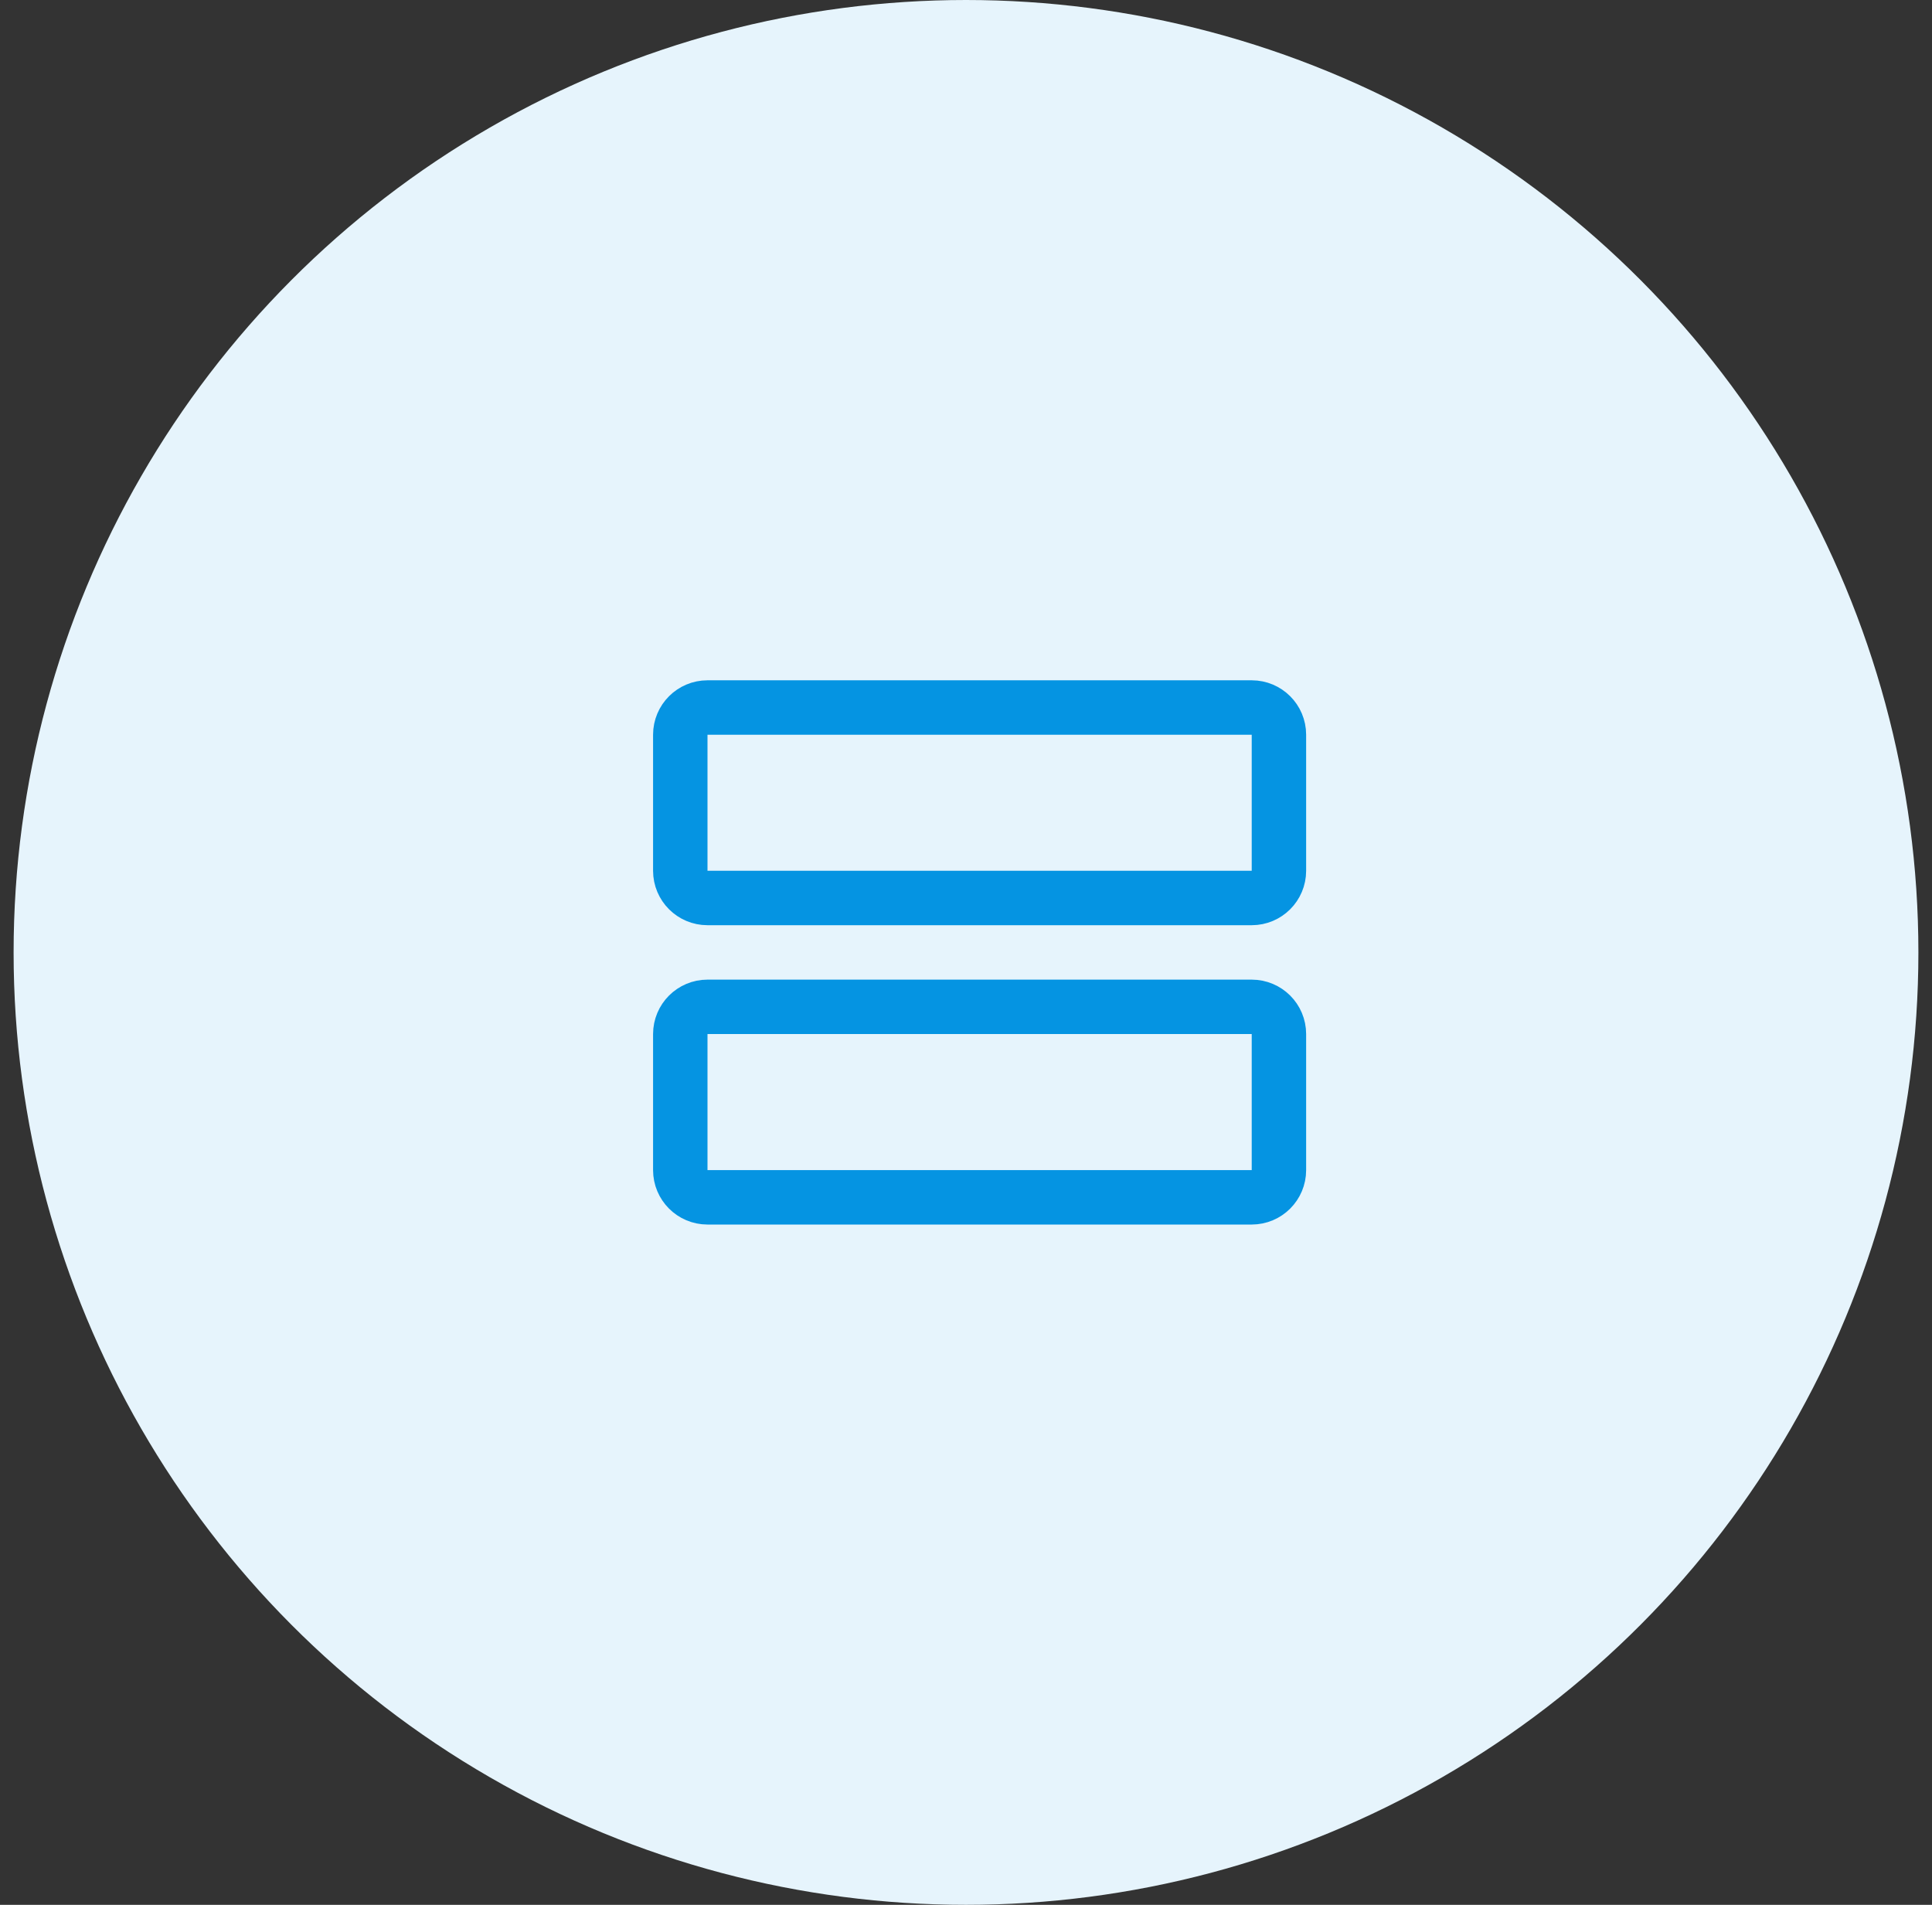
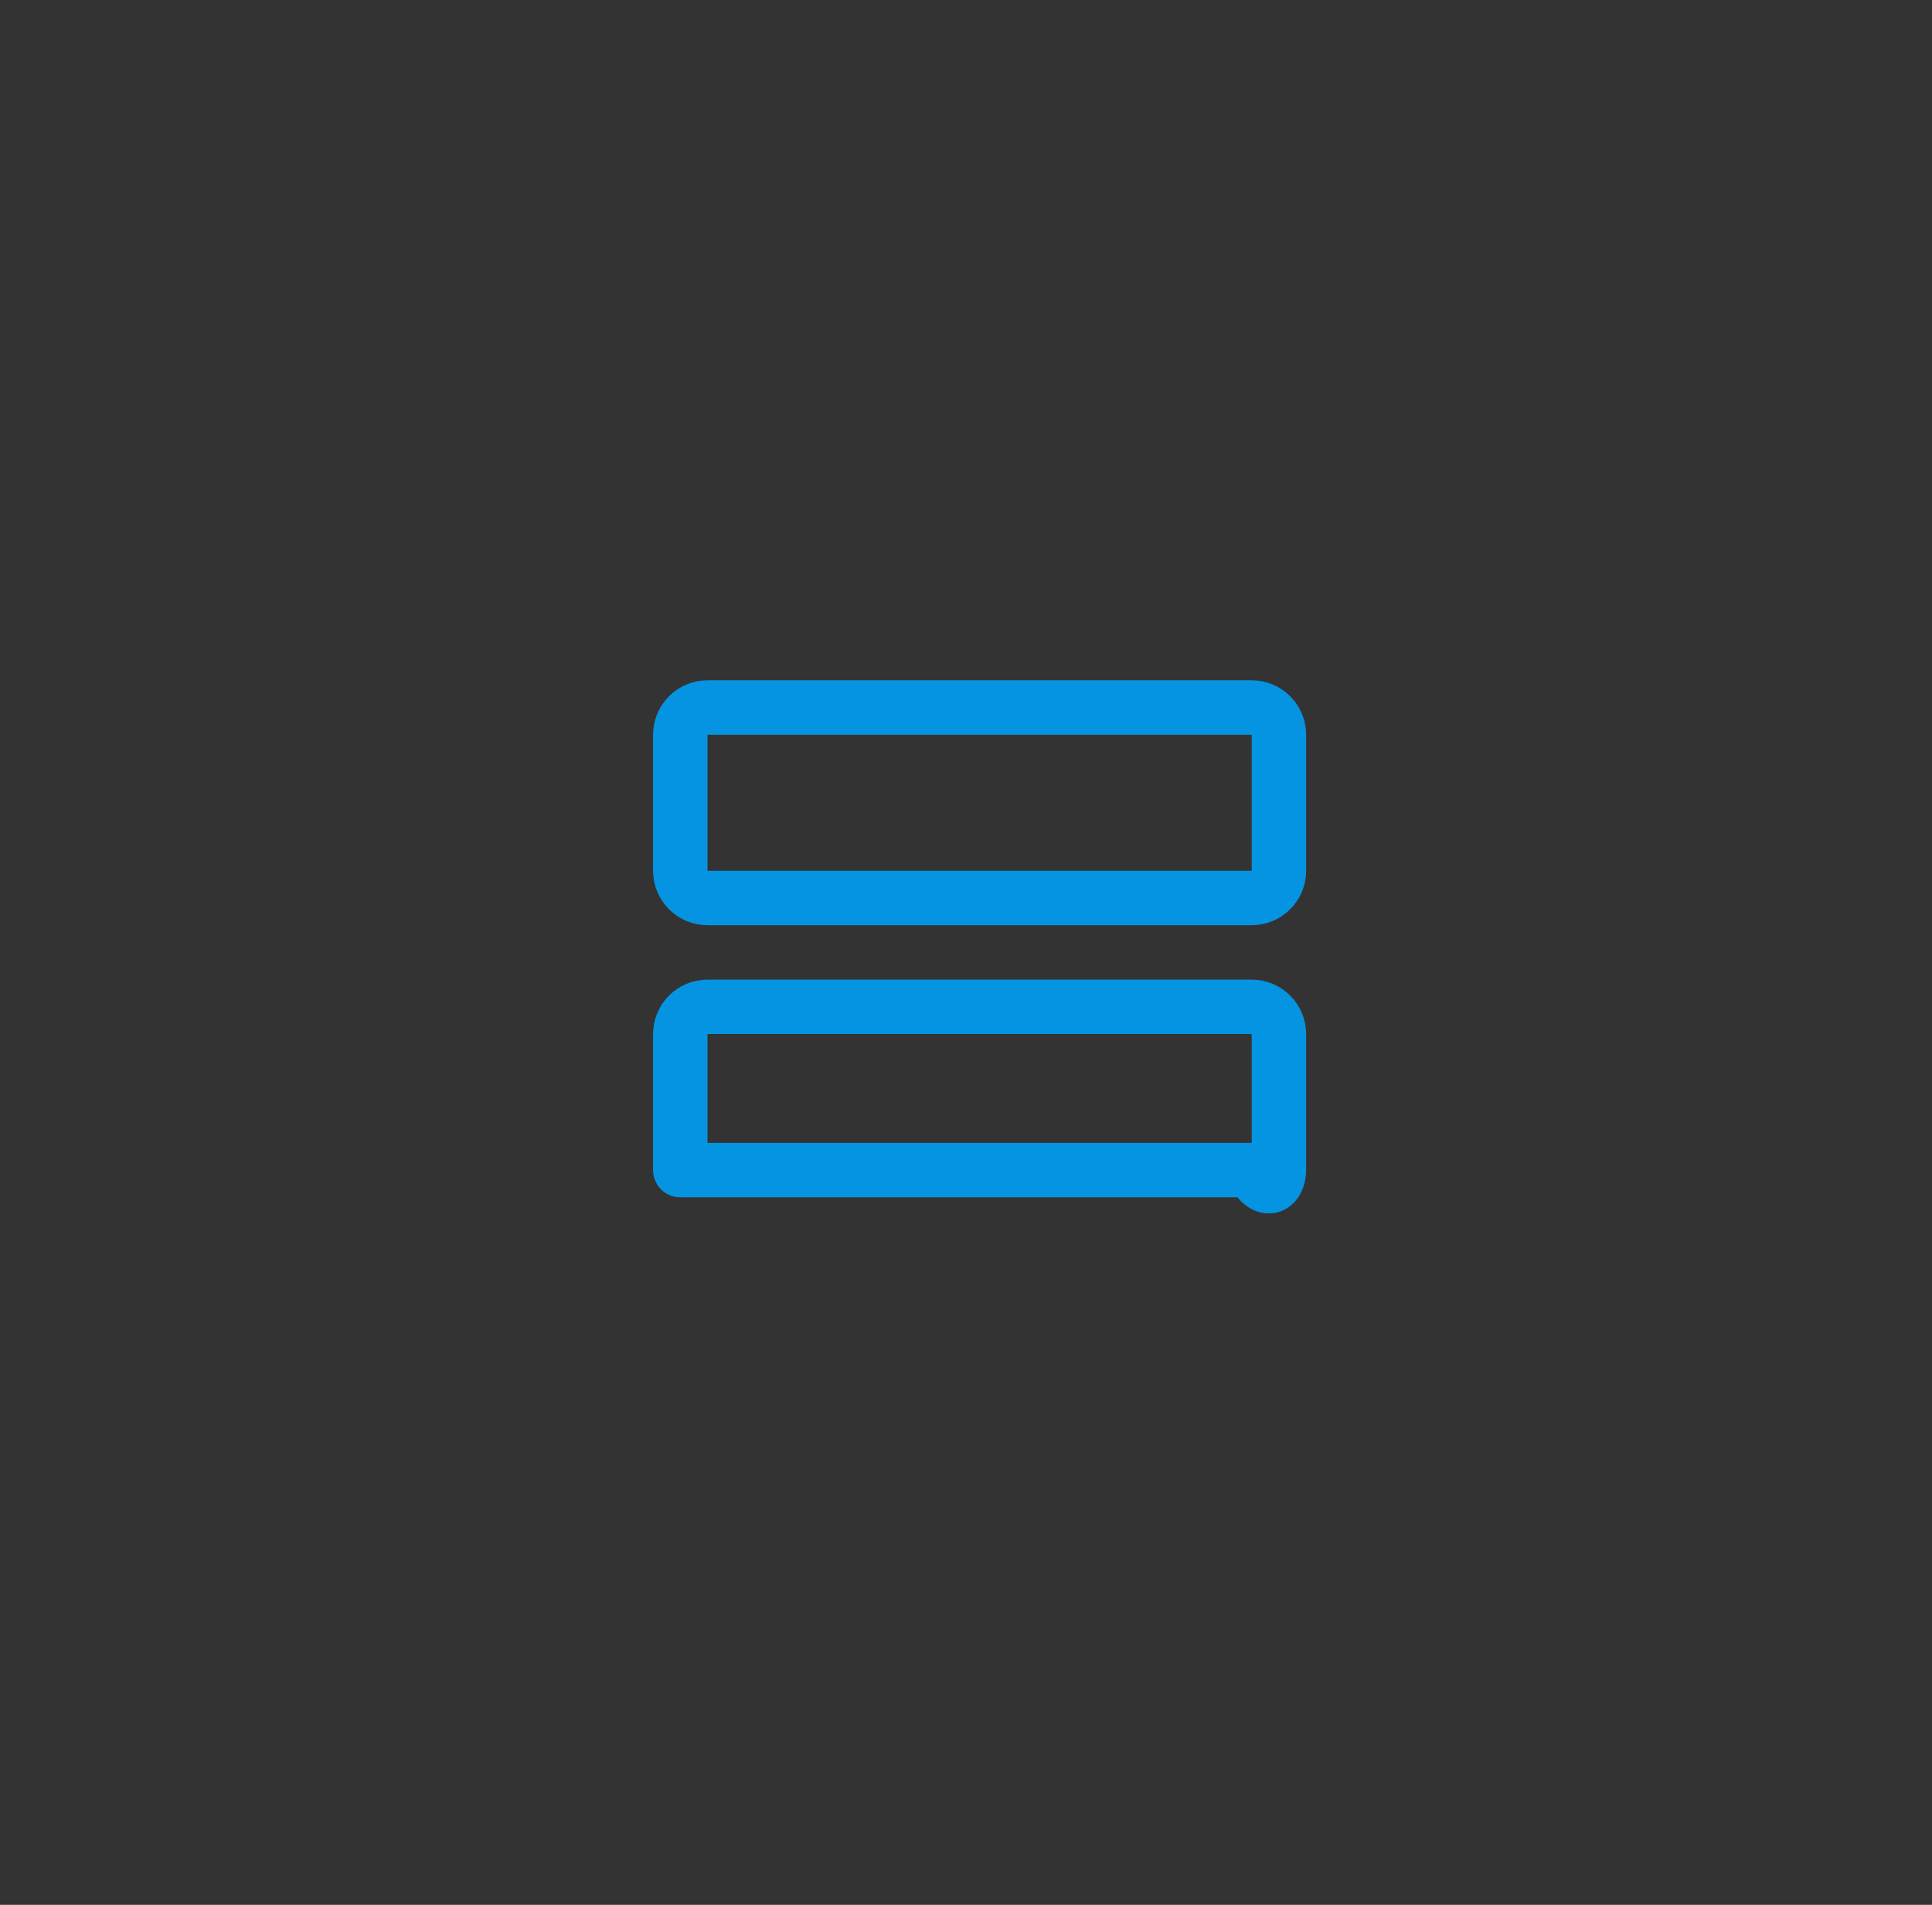
<svg xmlns="http://www.w3.org/2000/svg" width="71" height="70" viewBox="0 0 71 70" fill="none">
  <rect x="0" y="0" width="71" height="70" fill="#333333" stroke="none" />
-   <circle cx="35.5" cy="35" r="35" fill="#E6F4FC" />
  <g clip-path="url(#clip0_0_166)">
-     <path d="M46 37H26C25.448 37 25 37.448 25 38V43C25 43.552 25.448 44 26 44H46C46.552 44 47 43.552 47 43V38C47 37.448 46.552 37 46 37Z" stroke="#0594E2" stroke-width="2" stroke-linecap="round" stroke-linejoin="round" />
+     <path d="M46 37H26C25.448 37 25 37.448 25 38V43H46C46.552 44 47 43.552 47 43V38C47 37.448 46.552 37 46 37Z" stroke="#0594E2" stroke-width="2" stroke-linecap="round" stroke-linejoin="round" />
    <path d="M46 26H26C25.448 26 25 26.448 25 27V32C25 32.552 25.448 33 26 33H46C46.552 33 47 32.552 47 32V27C47 26.448 46.552 26 46 26Z" stroke="#0594E2" stroke-width="2" stroke-linecap="round" stroke-linejoin="round" />
  </g>
  <defs>
    <clipPath id="clip0_0_166">
      <rect width="32" height="32" fill="white" transform="translate(20 19)" />
    </clipPath>
  </defs>
</svg>